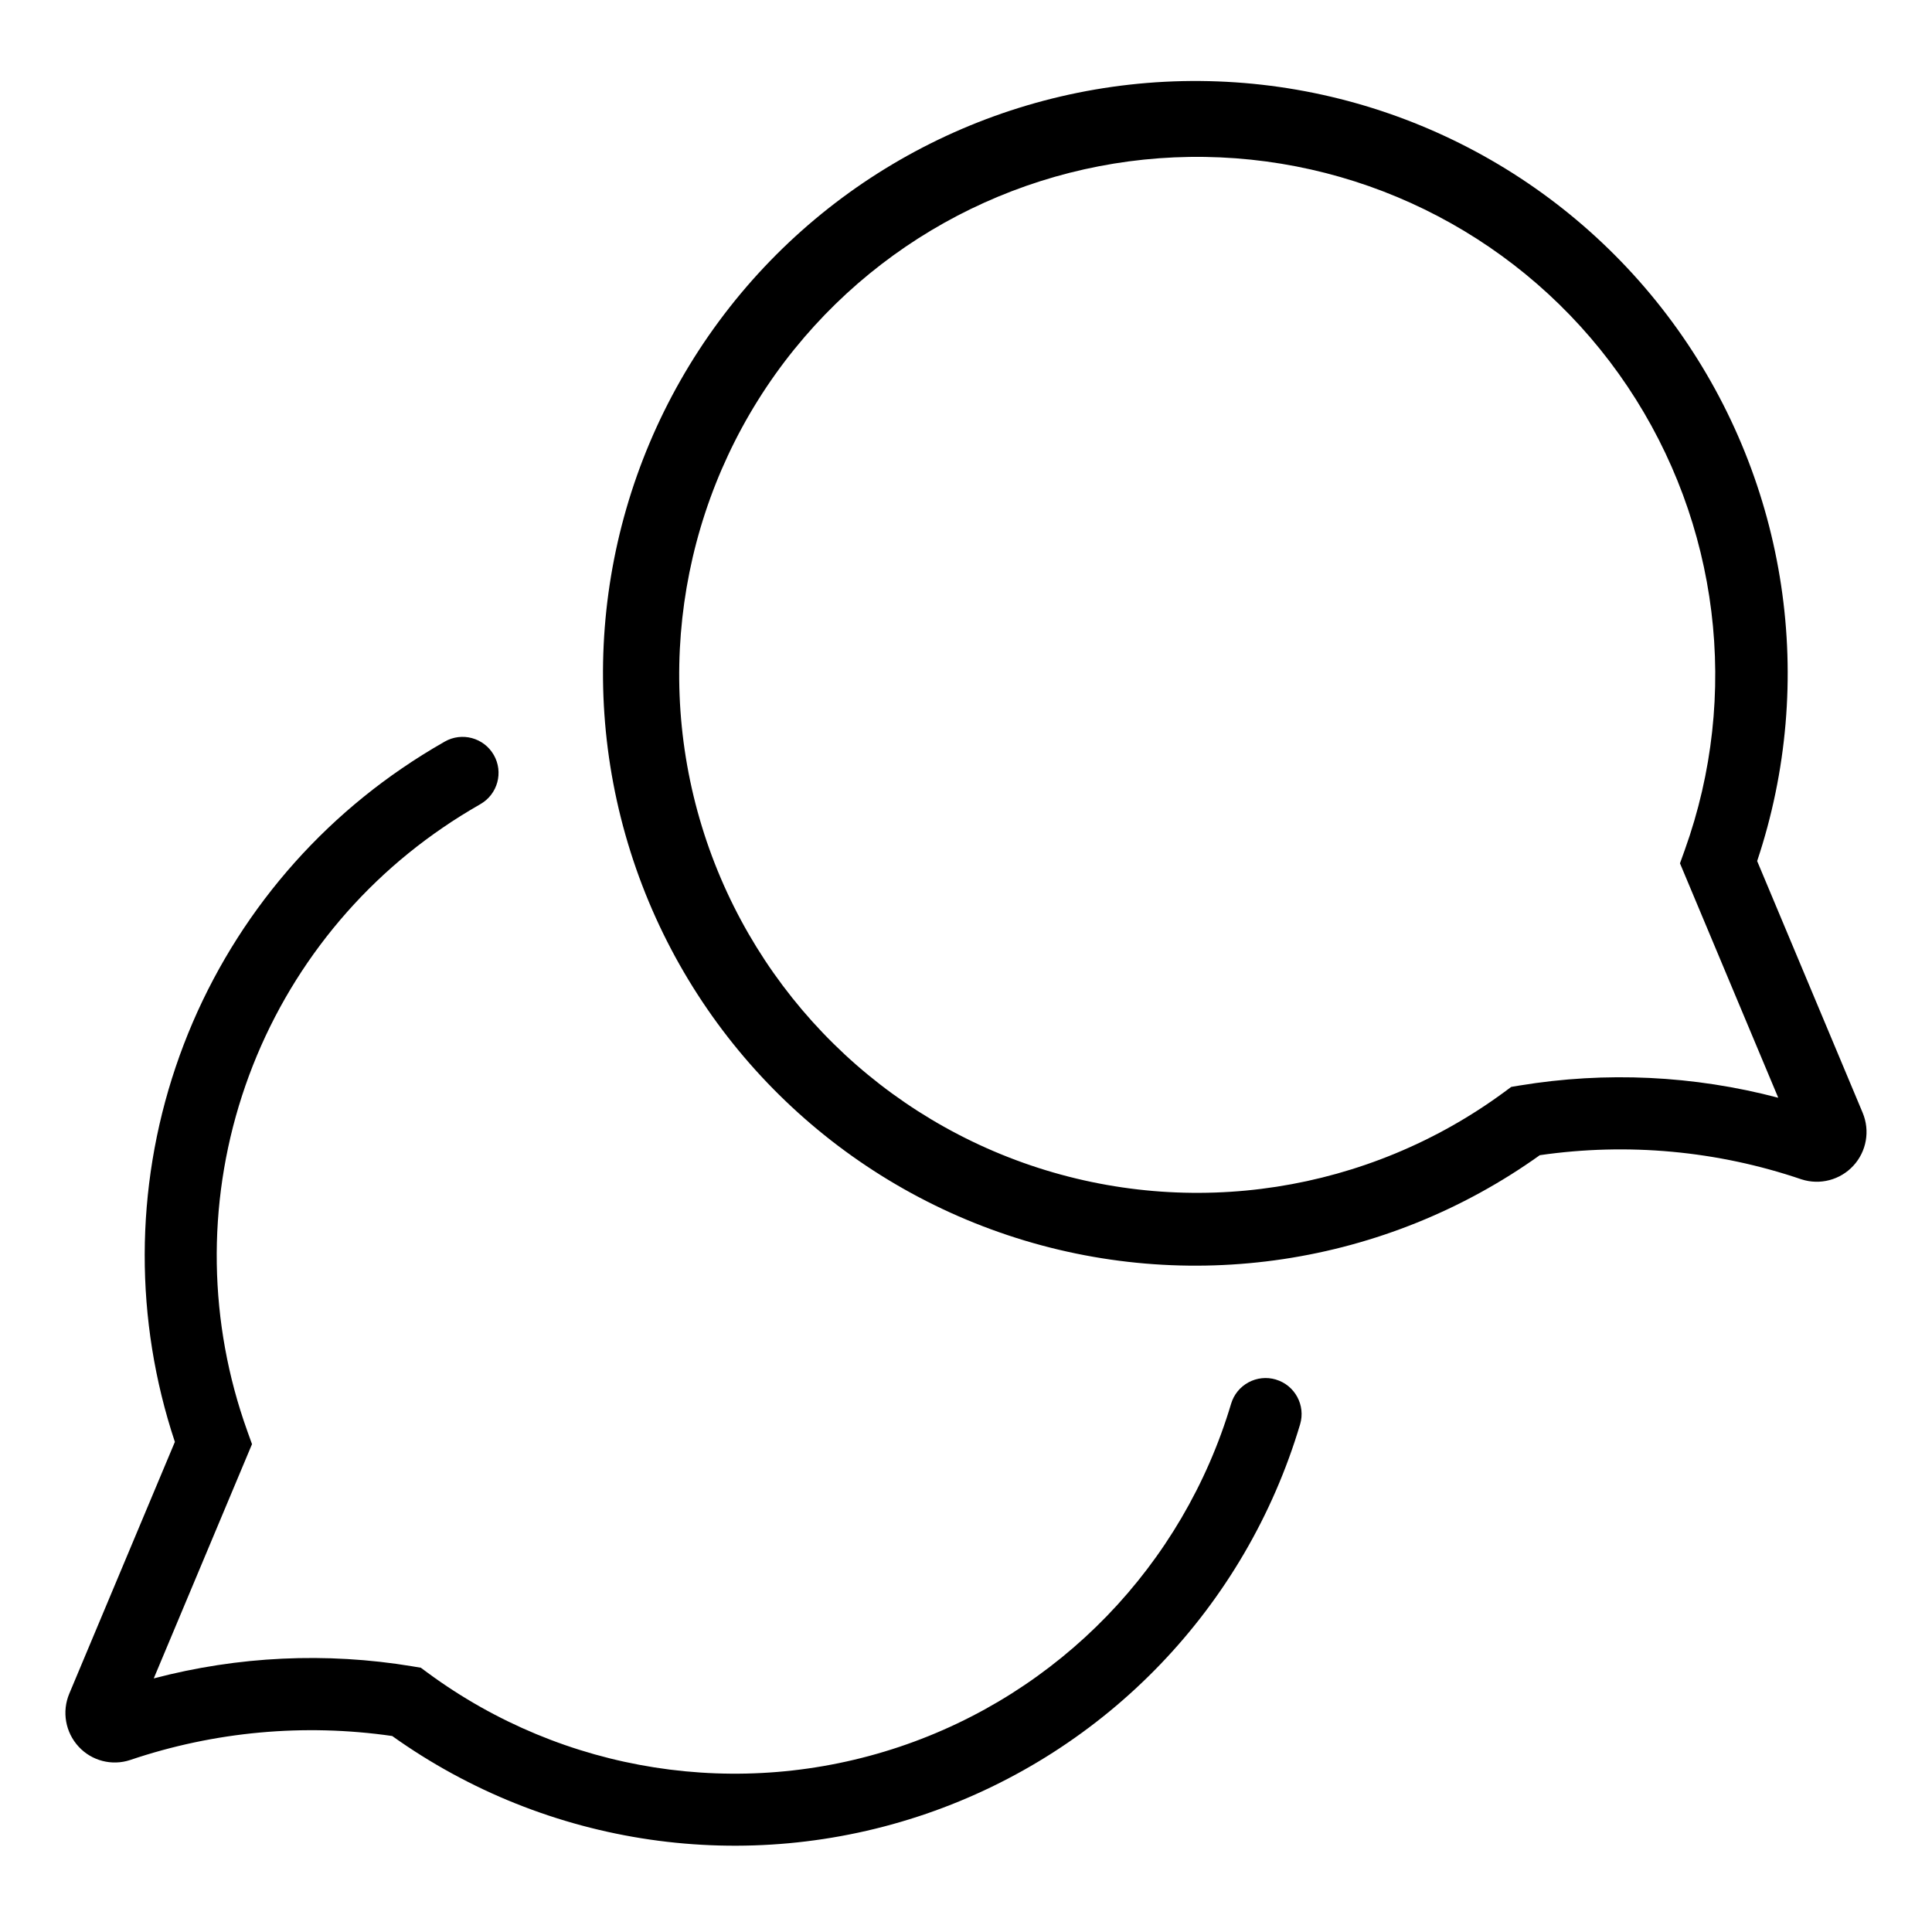
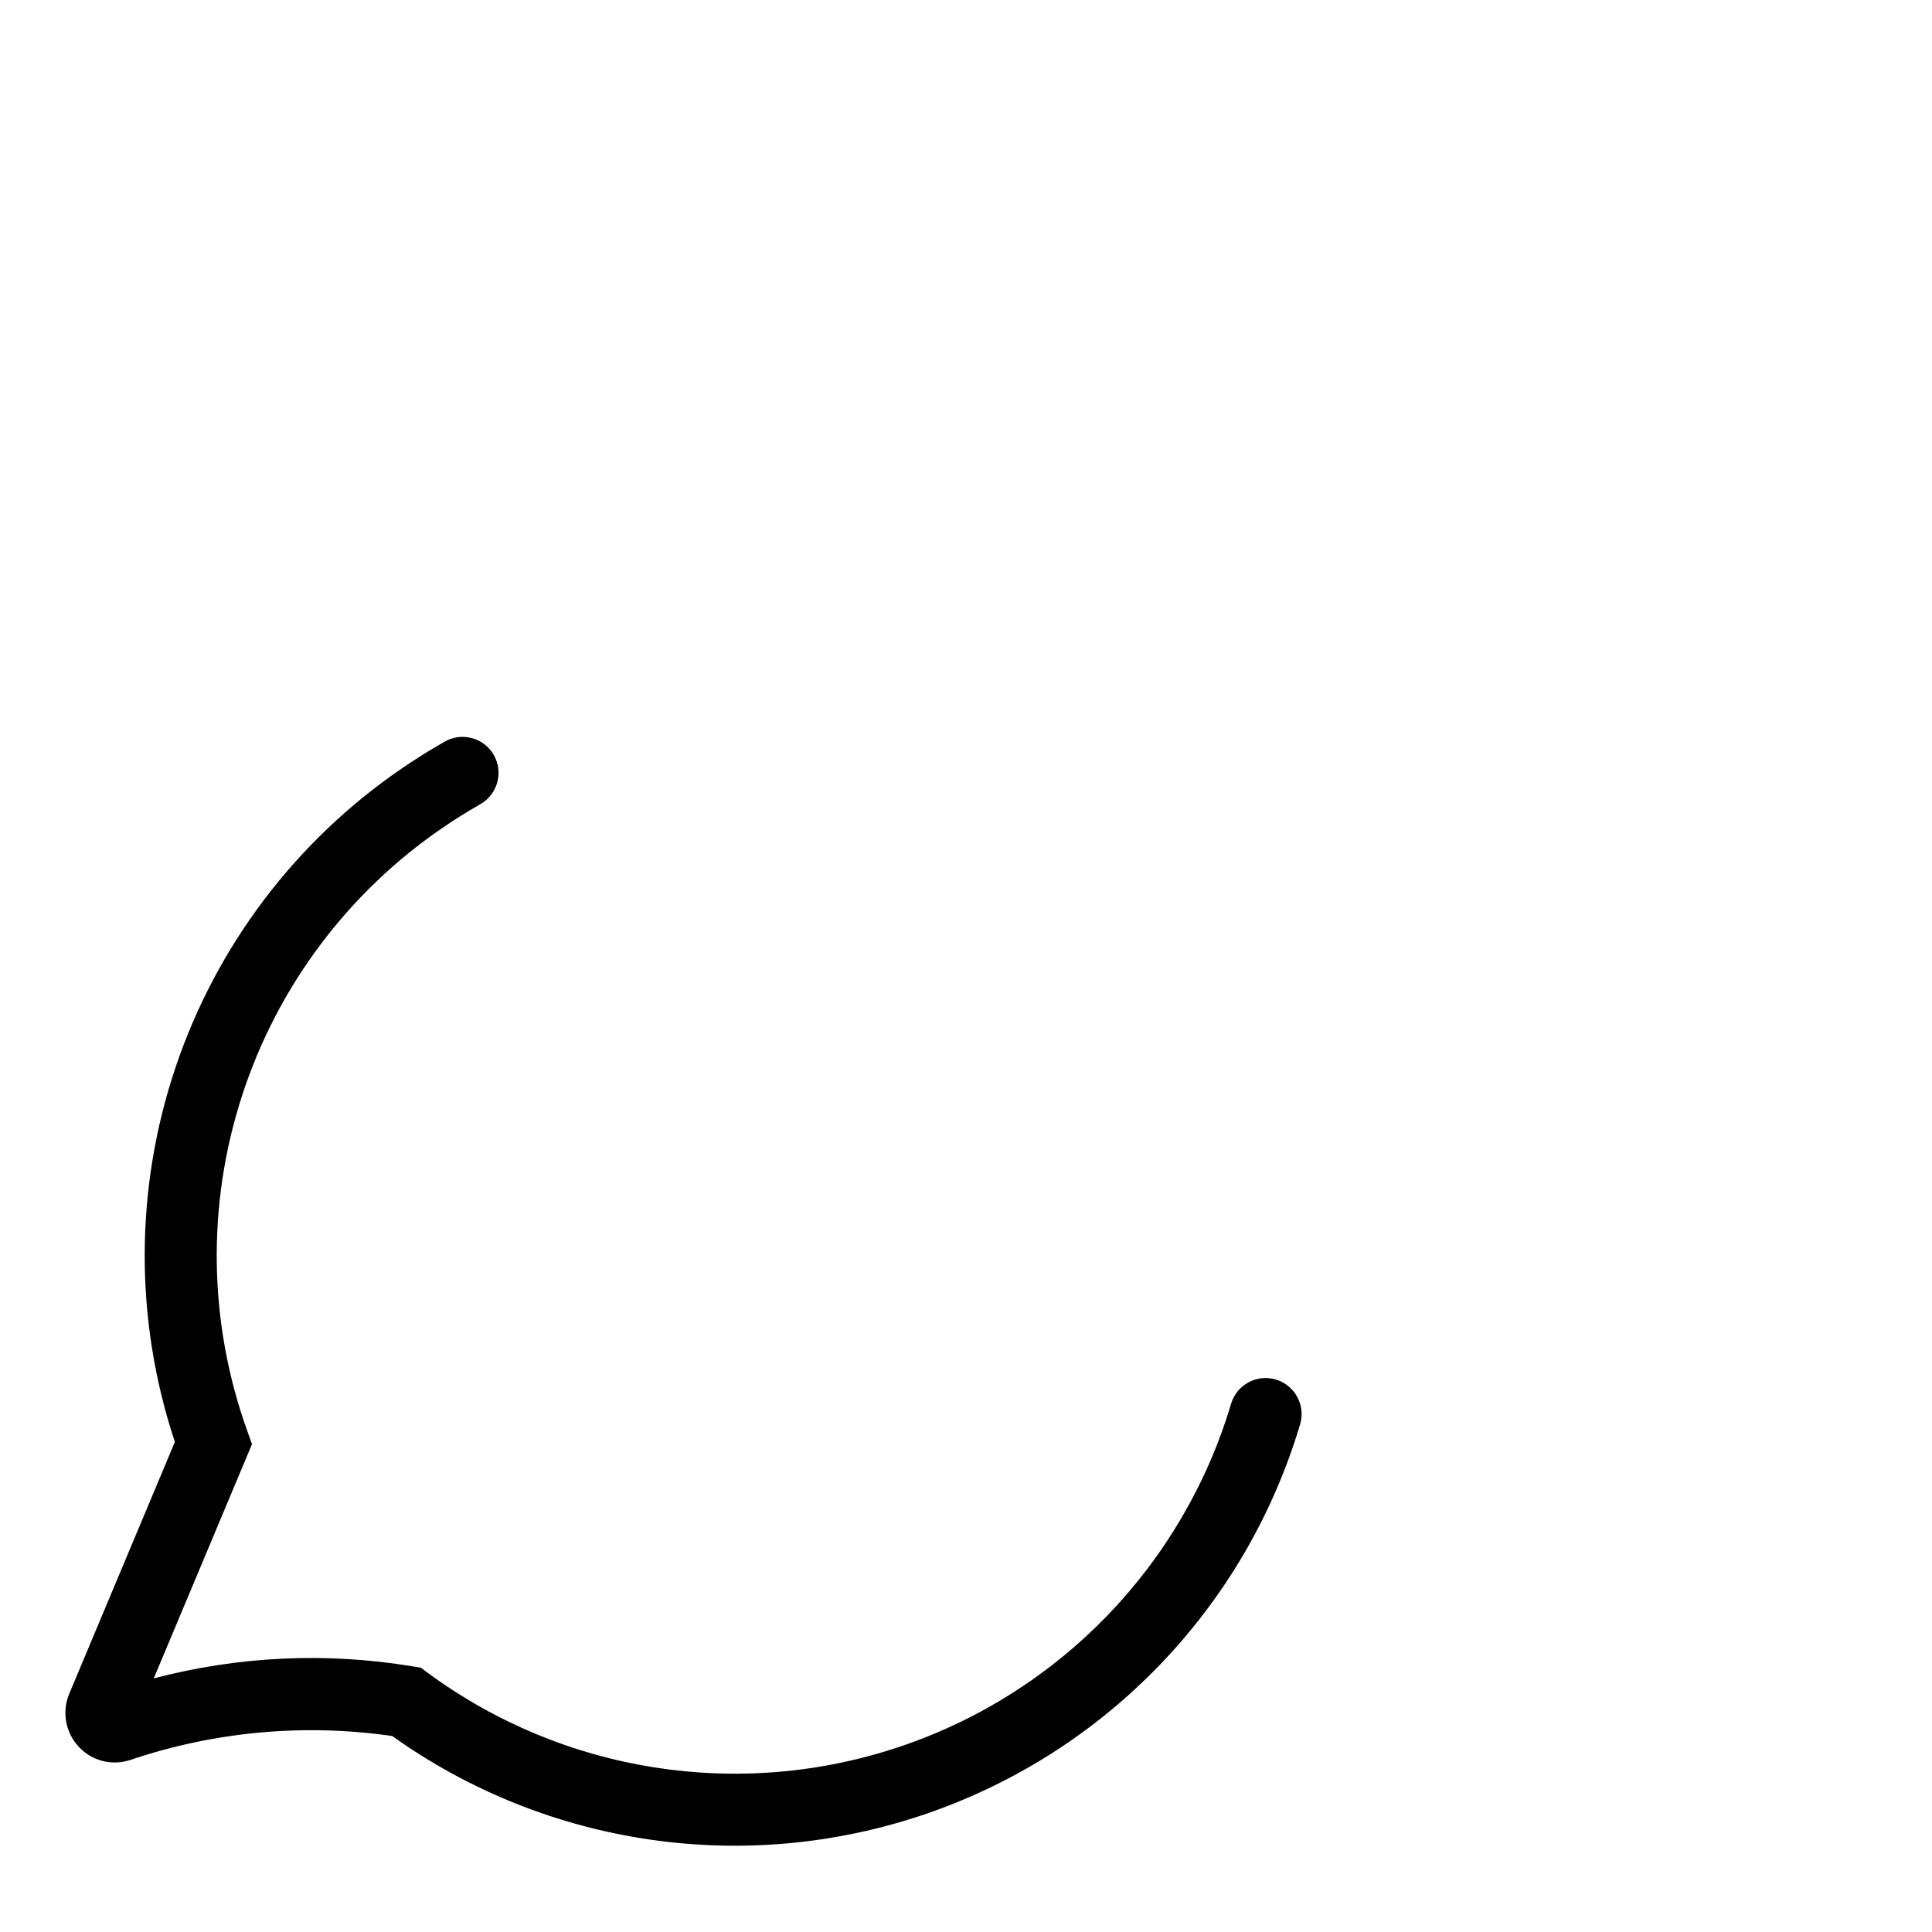
<svg xmlns="http://www.w3.org/2000/svg" fill="#000000" width="800px" height="800px" version="1.1" viewBox="144 144 512 512">
  <g>
    <path d="m482.12 509.59c-2.426-0.723-5.039-0.453-7.266 0.754-2.227 1.203-3.883 3.242-4.602 5.672-12.766 42.816-45.57 76.738-87.938 90.926-42.363 14.188-88.984 6.867-124.96-19.625l-1.836-1.355-2.25-0.371-0.004-0.004c-22.809-3.777-46.16-2.684-68.52 3.207l26.039-62.082-1.258-3.496h0.004c-10.293-28.629-10.785-59.867-1.402-88.809s28.113-53.949 53.246-71.09c2.984-2.059 6.332-4.144 9.949-6.223v-0.004c4.57-2.621 6.152-8.449 3.531-13.02-2.621-4.57-8.449-6.148-13.02-3.527-4.066 2.324-7.856 4.695-11.246 7.031v-0.004c-28.086 19.164-49.16 46.961-60.031 79.18-10.871 32.219-10.949 67.102-0.215 99.367l-27.977 66.703c-2.012 4.773-1.035 10.285 2.492 14.082 3.461 3.742 8.797 5.121 13.637 3.516 22.324-7.551 46.117-9.727 69.441-6.359 41.09 29.32 93.812 36.992 141.55 20.602 47.746-16.395 84.637-54.828 99.055-103.2 1.5-5.051-1.375-10.363-6.426-11.867z" />
-     <path d="m637.64 438.93-27.977-66.742c15.93-47.664 8.07-100.07-21.133-140.97-29.203-40.898-76.227-65.34-126.48-65.75-50.254-0.406-97.664 23.273-127.53 63.691-29.863 40.418-38.57 92.691-23.418 140.61 15.152 47.914 52.328 85.68 100 101.58 47.672 15.902 100.07 8.016 140.96-21.211 23.297-3.371 47.059-1.18 69.344 6.398 4.894 1.586 10.266 0.176 13.754-3.609 3.488-3.781 4.453-9.25 2.477-14zm-90.887-7.269-2.254 0.379-1.84 1.355-0.004 0.004c-36.141 26.602-83.004 33.859-125.5 19.438-42.496-14.422-75.258-48.703-87.742-91.809-12.48-43.105-3.109-89.59 25.102-124.49h0.004c27.422-33.914 69.324-52.781 112.89-50.832 43.57 1.949 83.621 24.48 107.9 60.707 24.285 36.227 29.91 81.836 15.16 122.88l-1.258 3.496 26.043 62.125c-22.352-5.898-45.699-7.008-68.508-3.25z" />
  </g>
</svg>